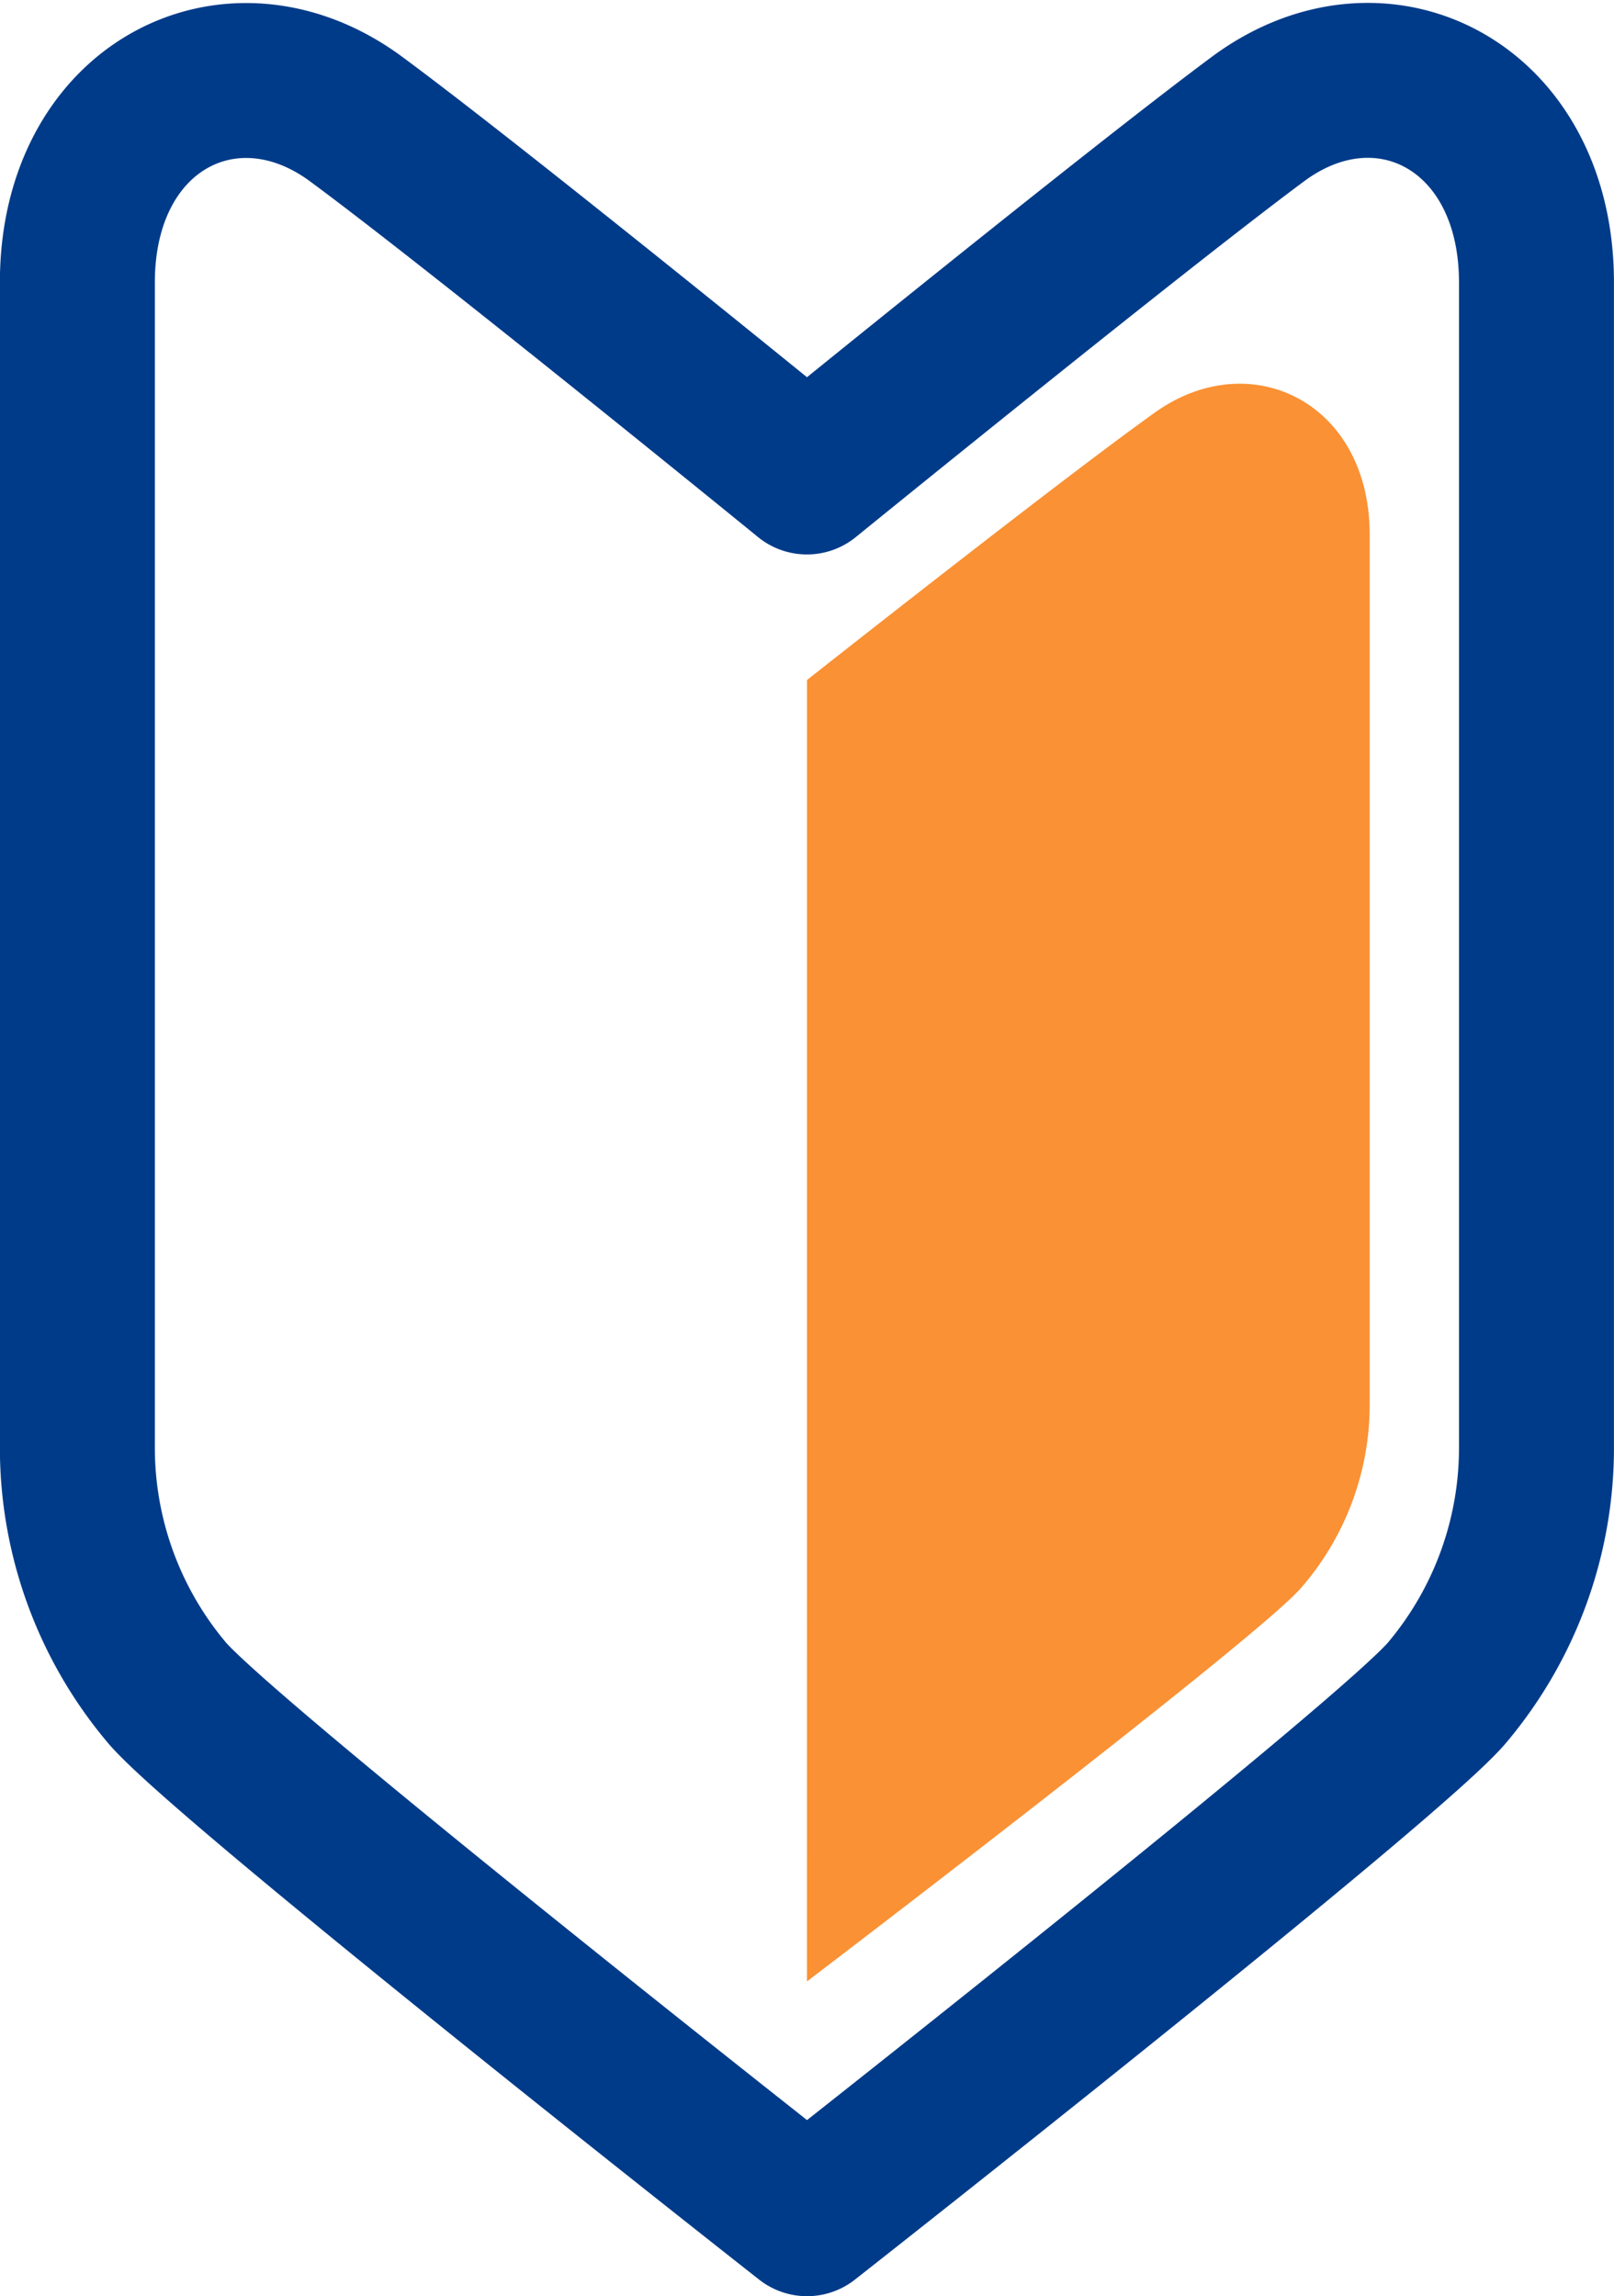
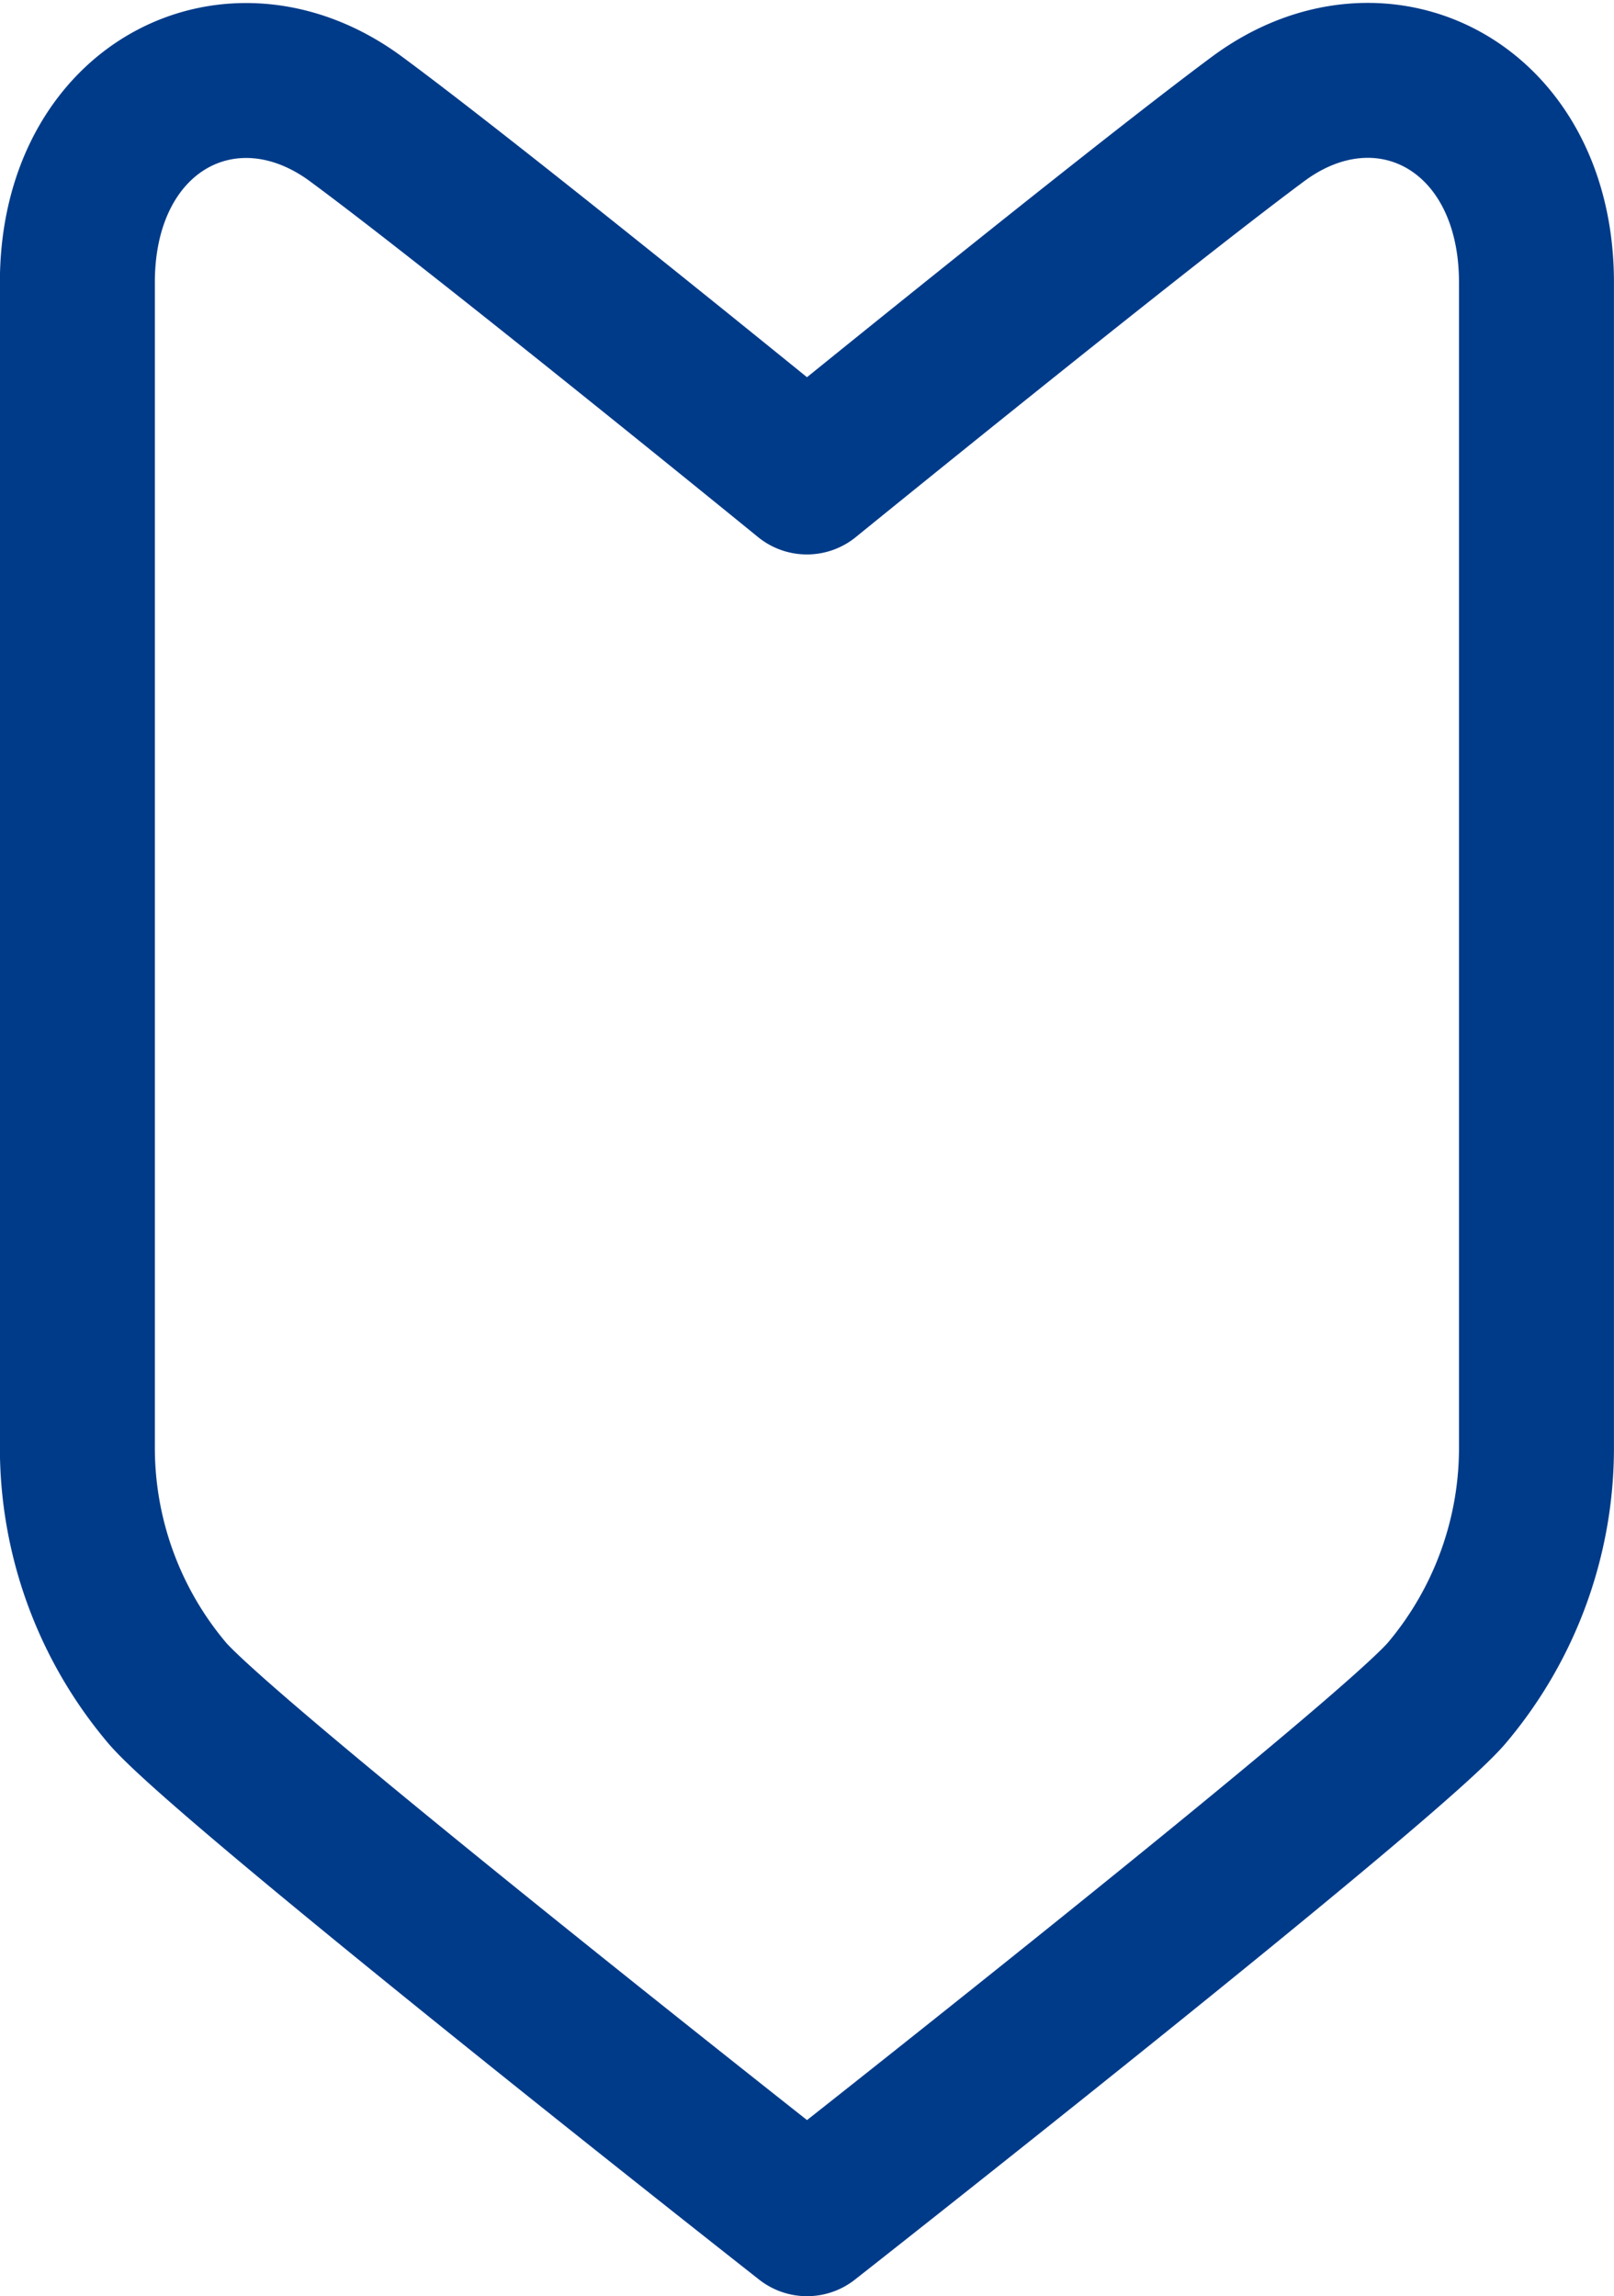
<svg xmlns="http://www.w3.org/2000/svg" width="31.247" height="44.462" viewBox="0 0 31.247 44.462">
  <g id="icon_firsttime" transform="translate(-116.038 -7.464)">
-     <path id="パス_47271" data-name="パス 47271" d="M17.284,13.568s4.885-3.859,6.736-5.18,4.157-.195,4.157,2.364V27.578a5.4,5.4,0,0,1-1.318,3.558c-.773.931-9.576,7.632-9.576,7.632Z" transform="translate(114.378 7.063)" fill="#fa9134" />
    <path id="パス_47272" data-name="パス 47272" d="M24.586,49.235S36,40.268,37,39.021a7.358,7.358,0,0,0,1.708-4.762V11.741c0-3.425-3-4.938-5.39-3.164s-8.734,6.932-8.734,6.932-6.334-5.164-8.73-6.932-5.394-.261-5.394,3.164V34.259a7.359,7.359,0,0,0,1.71,4.762C13.173,40.268,24.586,49.235,24.586,49.235Z" transform="translate(107.076 1.191)" fill="none" stroke="#003b89" stroke-linecap="round" stroke-linejoin="round" stroke-width="3" />
  </g>
</svg>